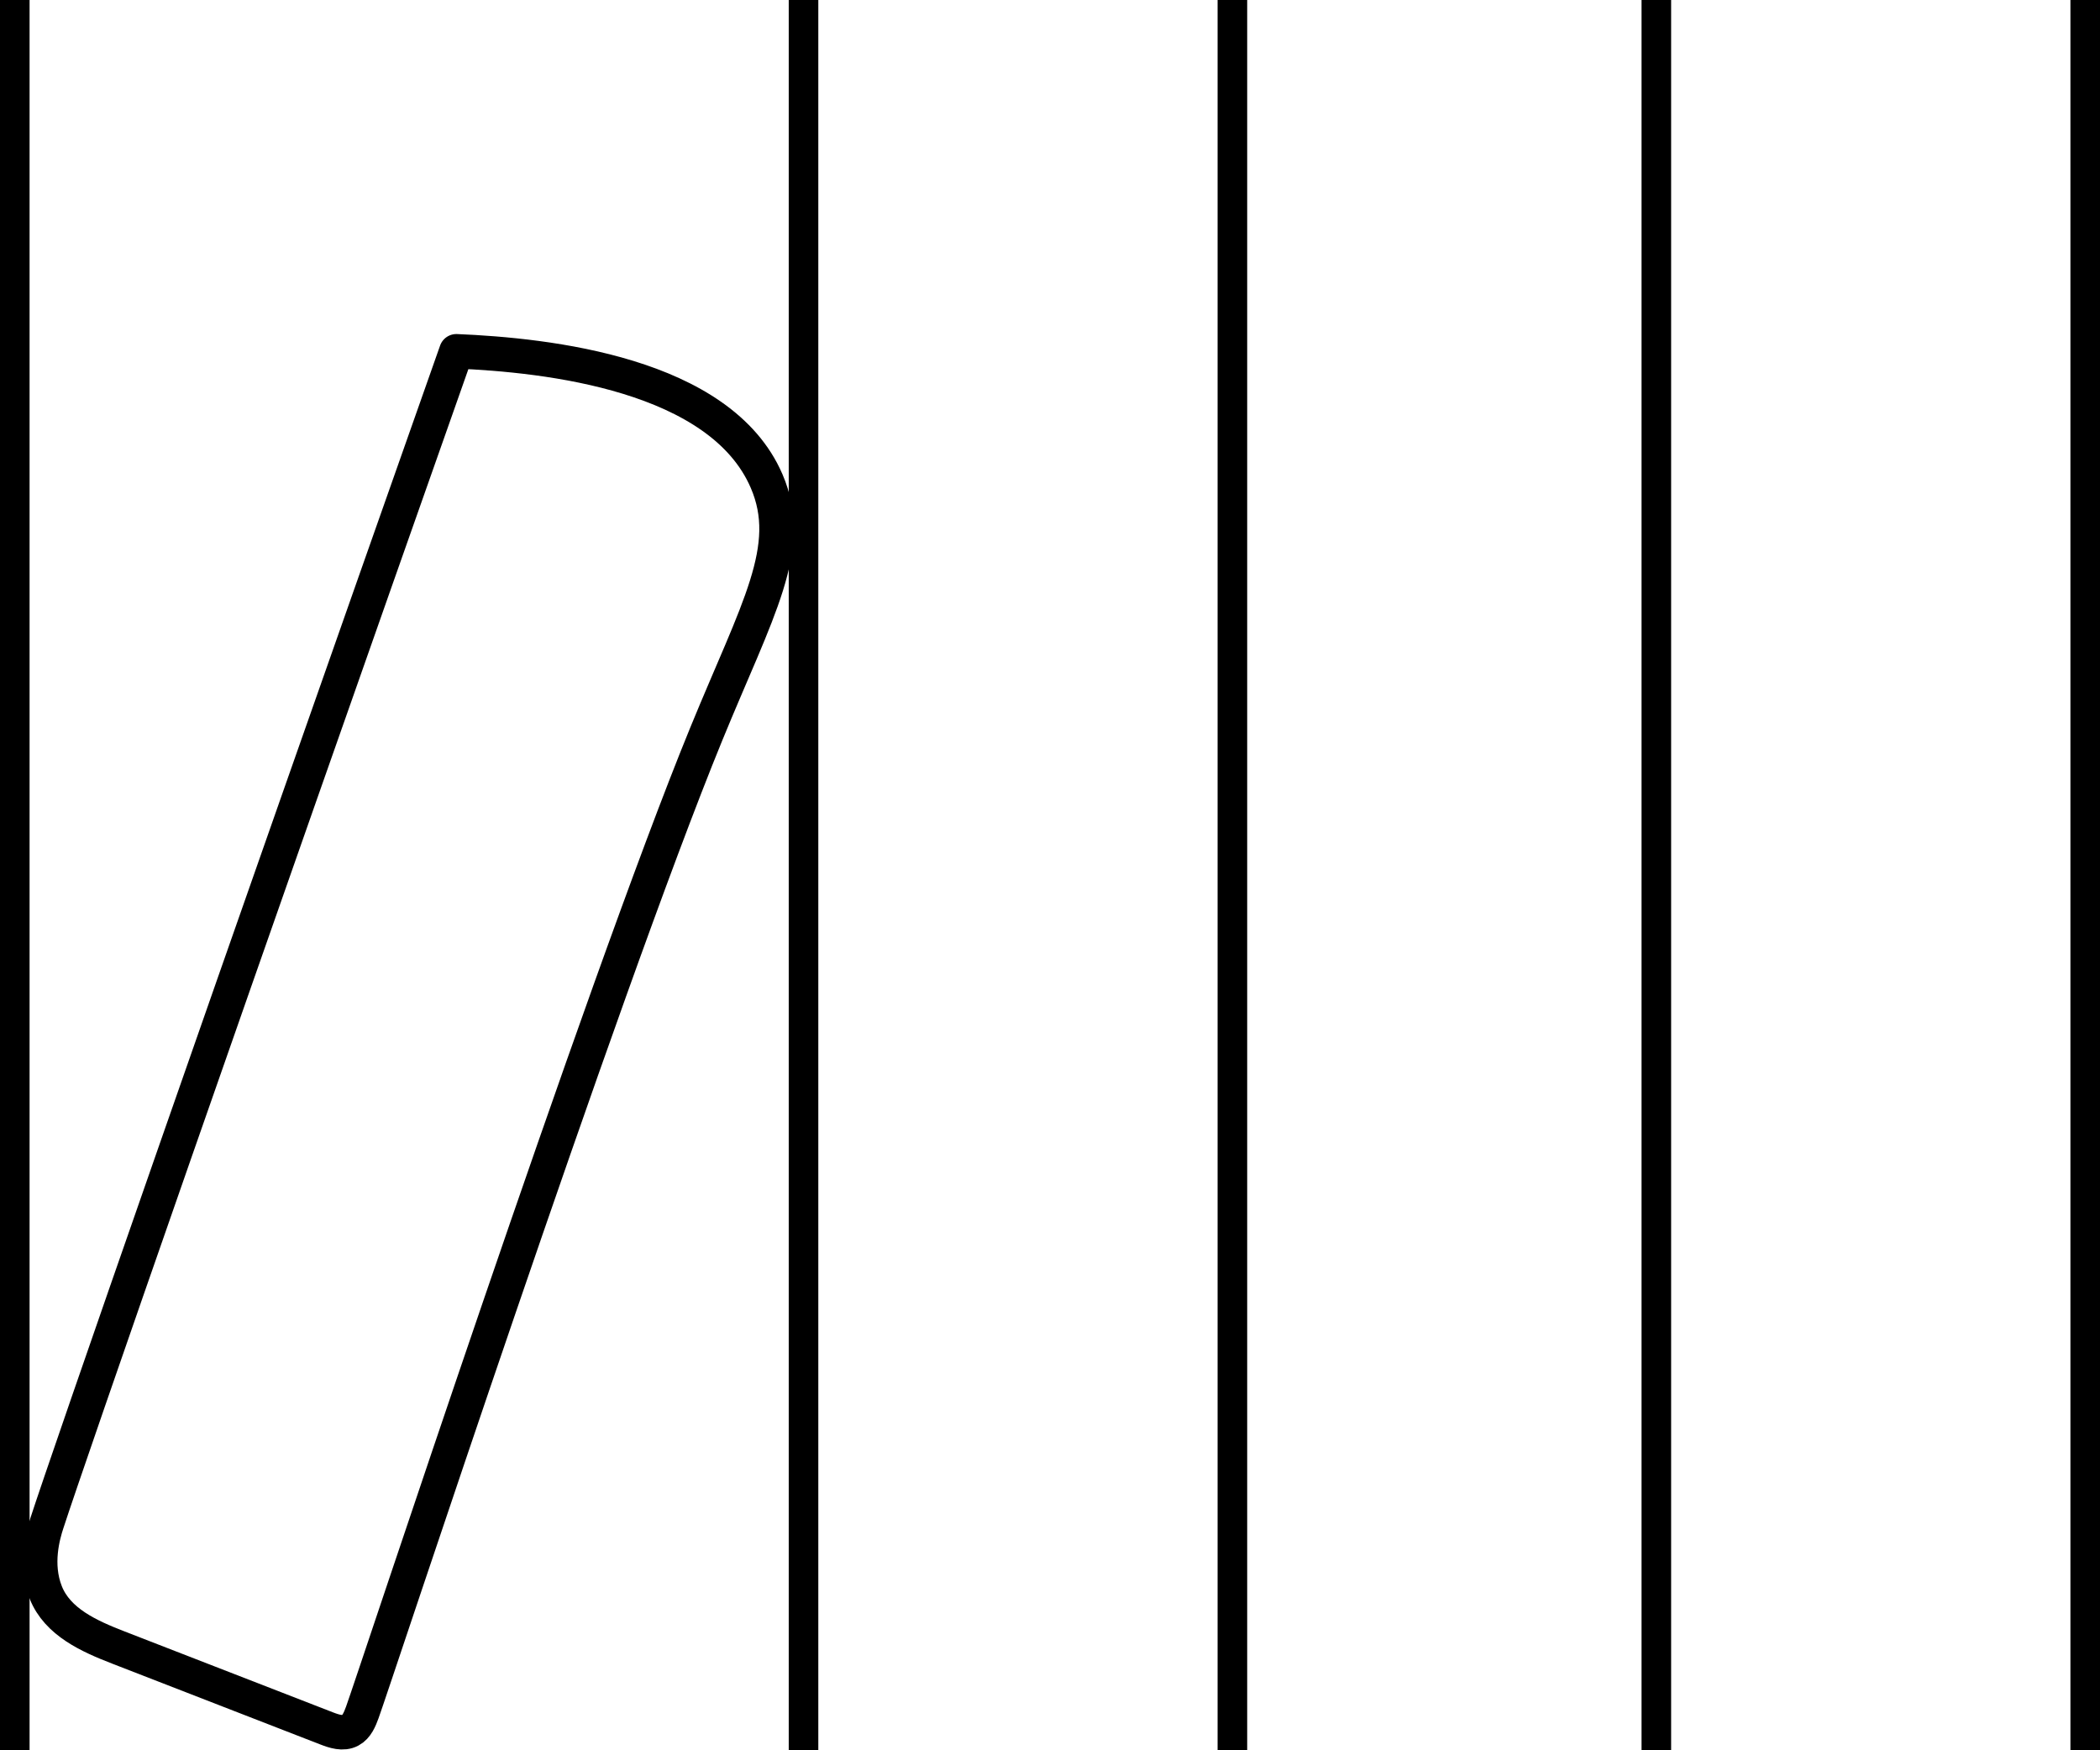
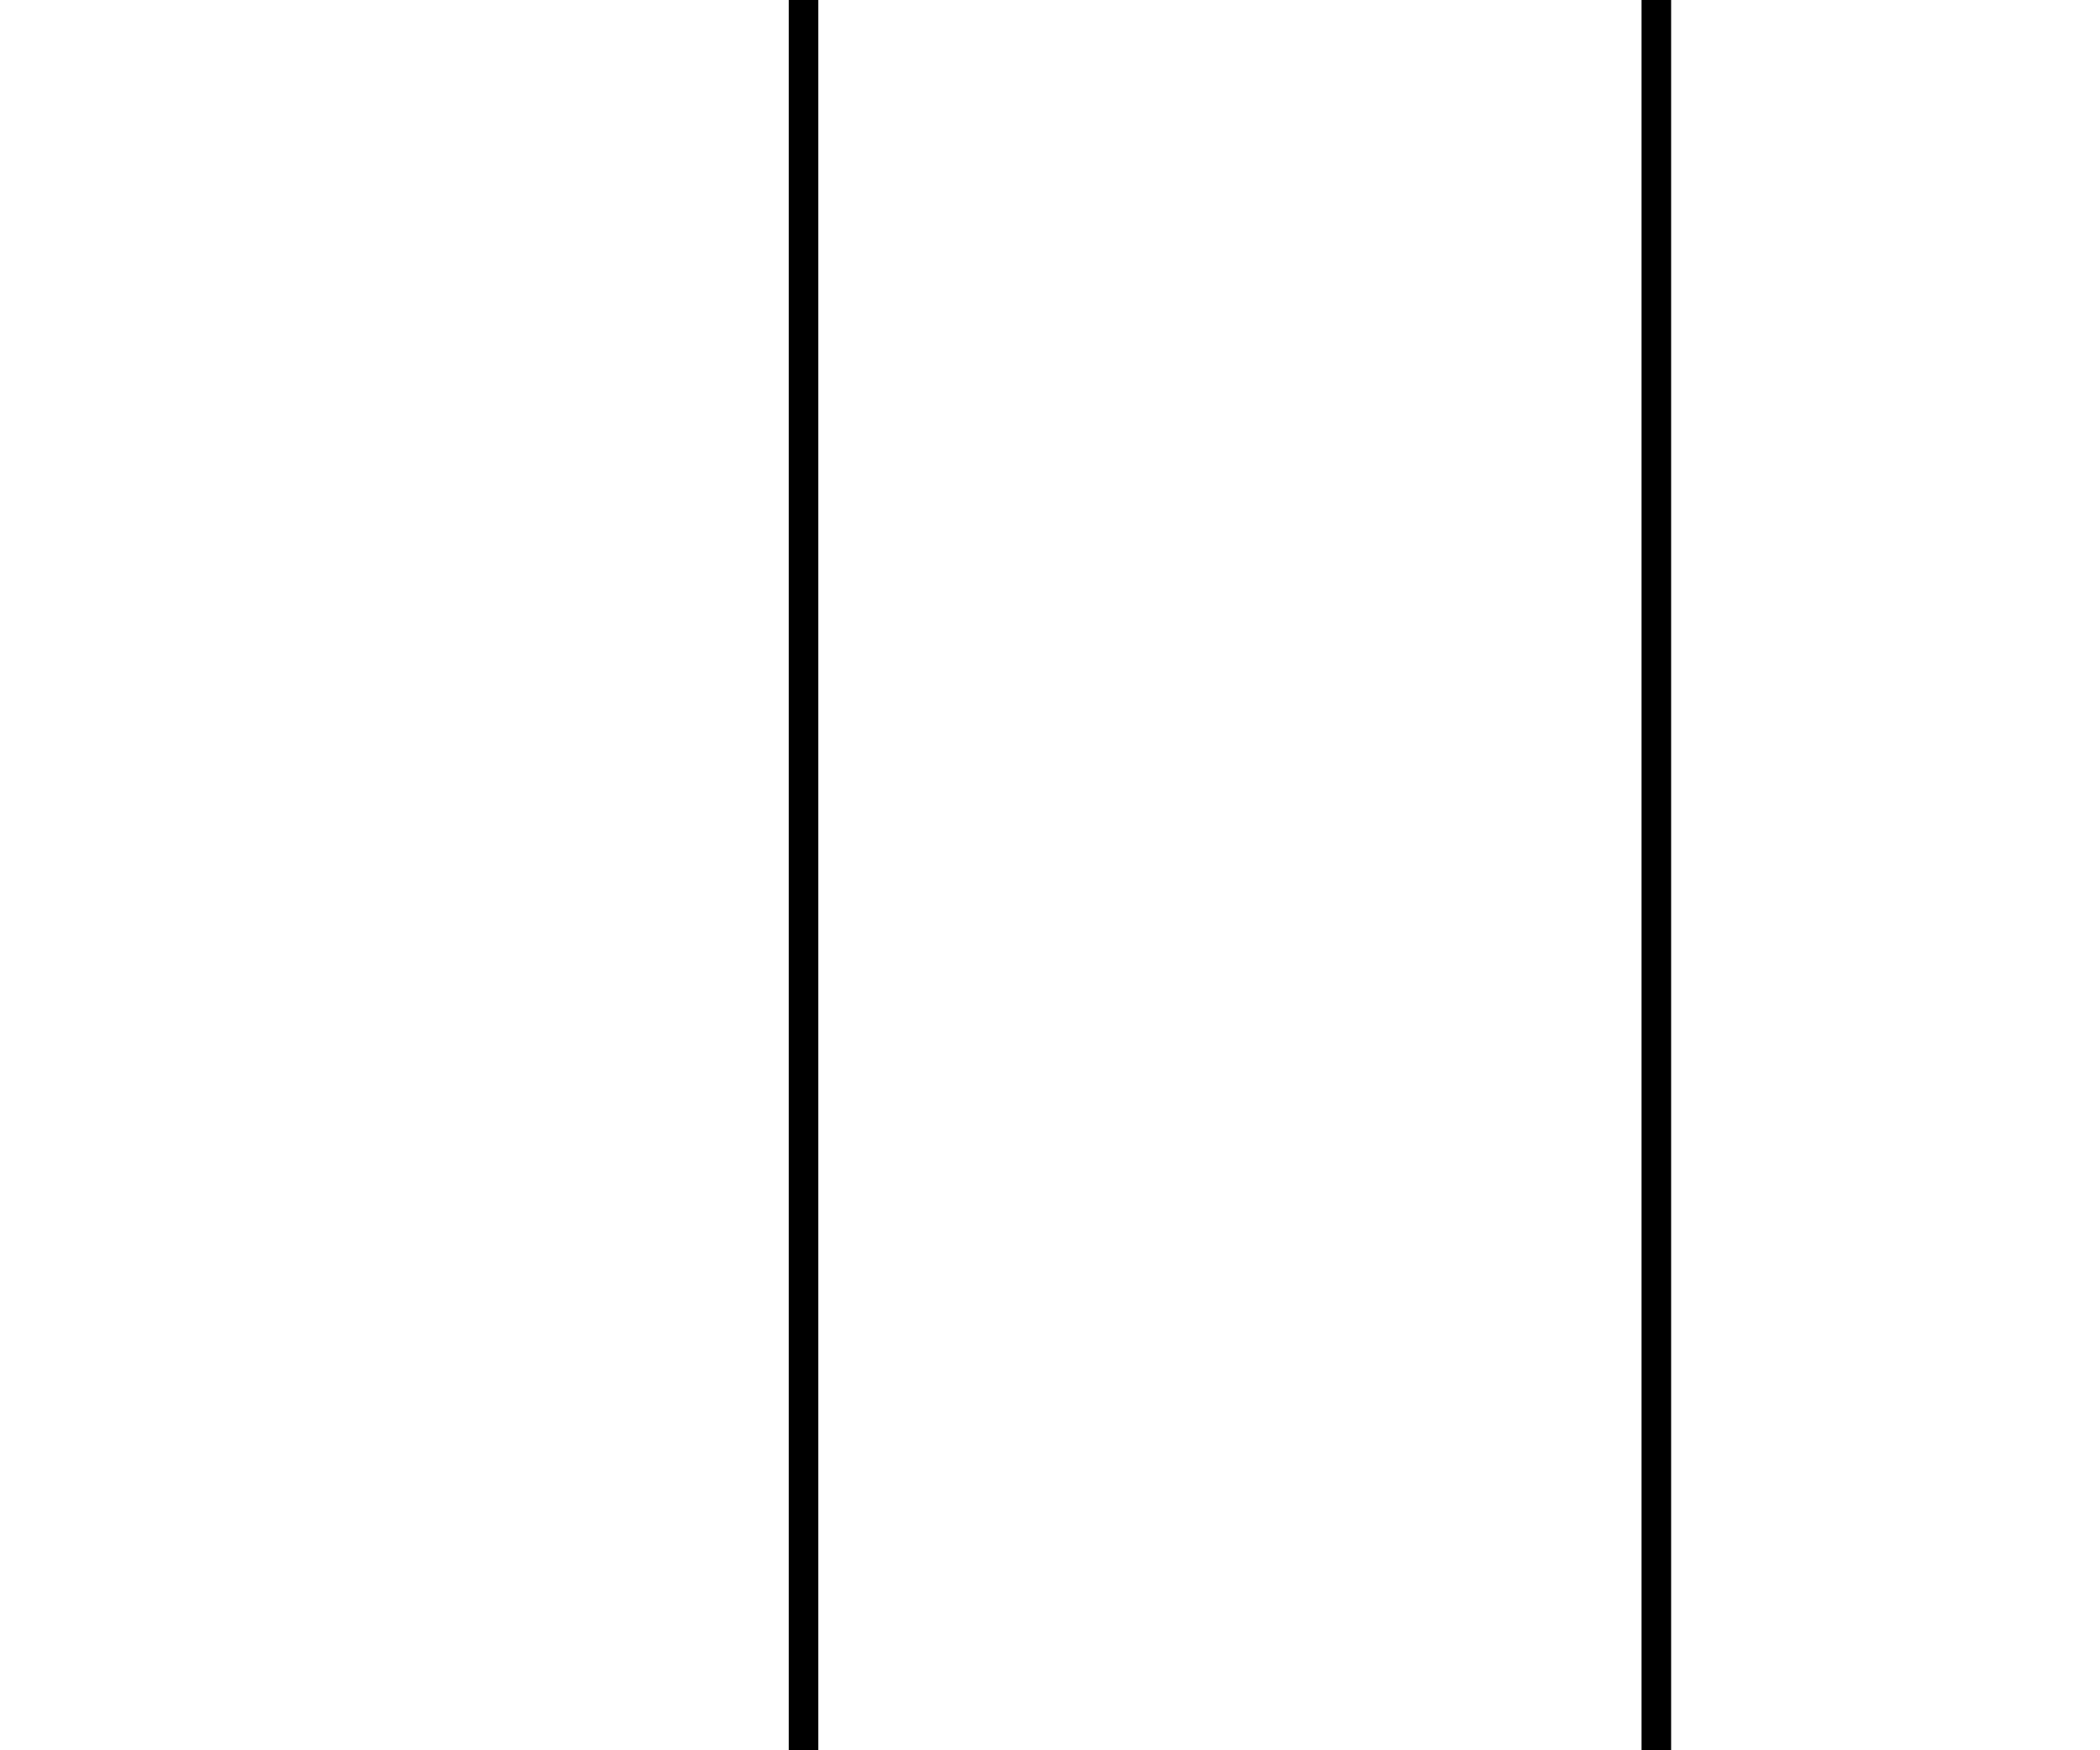
<svg xmlns="http://www.w3.org/2000/svg" width="426" height="355" viewBox="0 0 426 355">
  <g id="그룹_68696" data-name="그룹 68696" transform="translate(-128 -446)">
-     <path id="패스_41509" data-name="패스 41509" d="M84.429,0C38.713,129.509,5.8,224,1.356,237.7c-.766,2.357-2.5,8.29-.221,14.044,2.385,6.023,8.863,8.887,14.726,11.163q21.112,8.2,42.221,16.393c1.561.605,3.356,1.2,4.835.4,1.295-.695,1.918-2.229,2.434-3.644,2.237-6.074,48.457-146.409,69.752-198.387,10.457-25.522,18.07-37.806,12.276-51.313C138.028,4.569,102.867.767,84.429,0" transform="translate(136.148 517.252)" fill="none" stroke="#000" stroke-linecap="round" stroke-linejoin="round" stroke-width="7" />
    <rect id="사각형_23108" data-name="사각형 23108" width="6" height="355" transform="translate(461 446)" />
-     <rect id="사각형_23130" data-name="사각형 23130" width="6" height="355" transform="translate(548 446)" />
-     <rect id="사각형_23109" data-name="사각형 23109" width="6" height="355" transform="translate(375 446)" />
    <rect id="사각형_23110" data-name="사각형 23110" width="6" height="355" transform="translate(288 446)" />
-     <rect id="사각형_23111" data-name="사각형 23111" width="6" height="355" transform="translate(128 446)" />
  </g>
</svg>